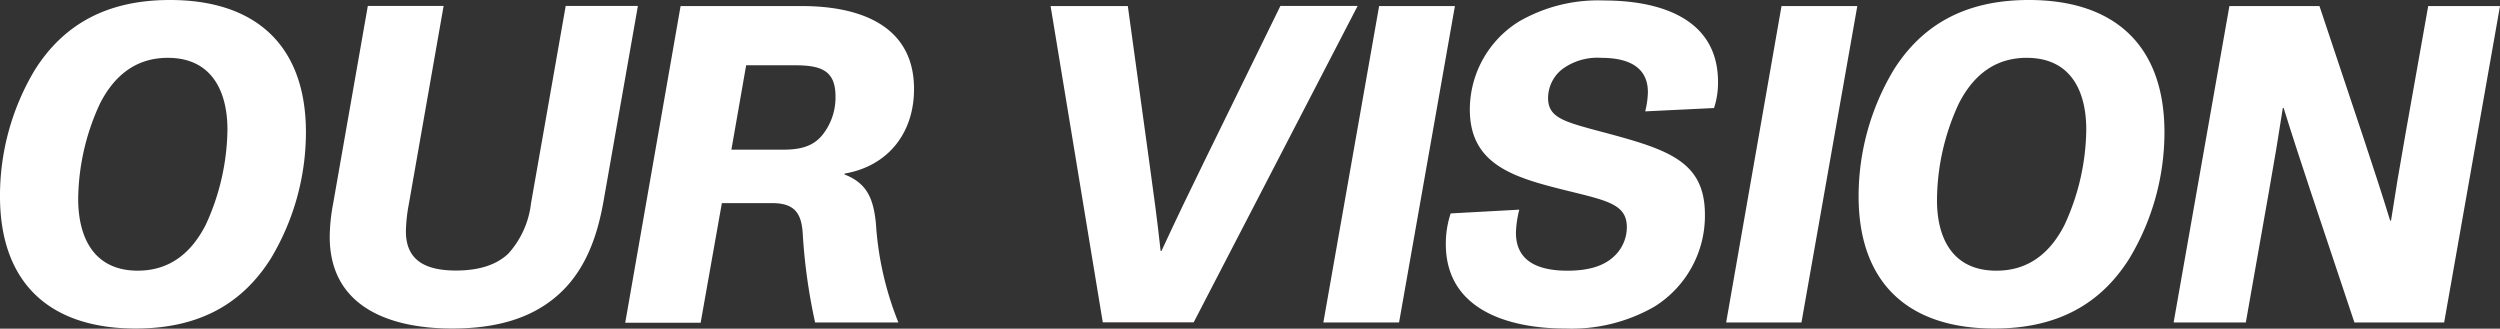
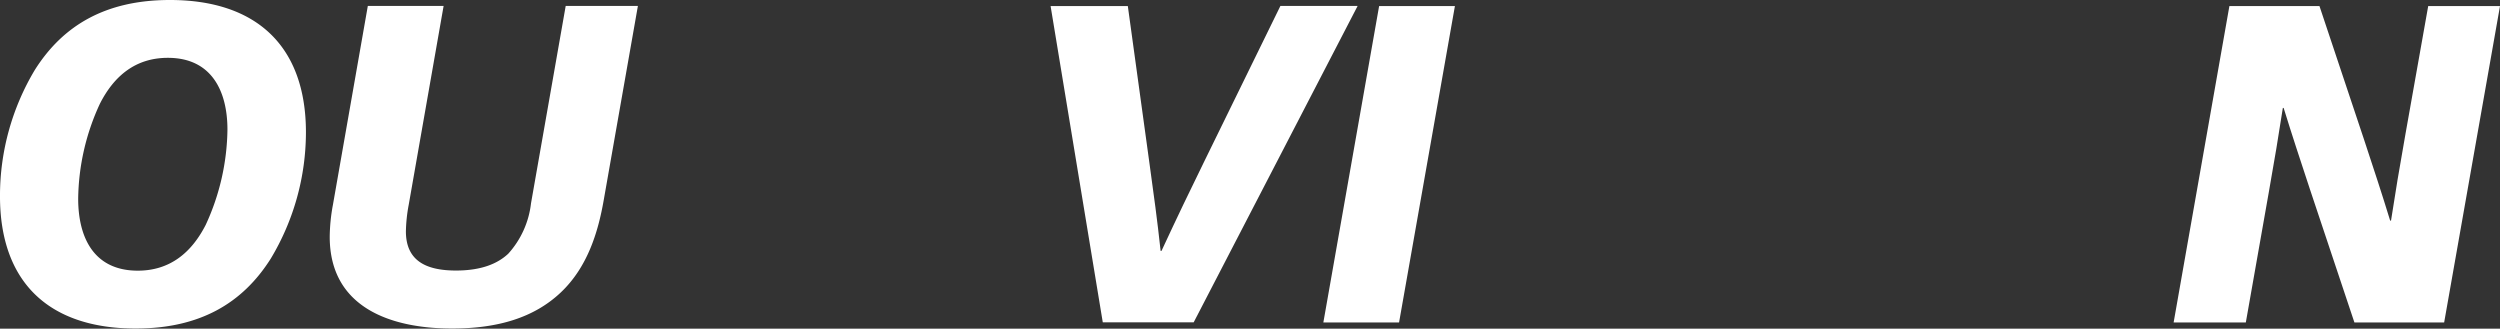
<svg xmlns="http://www.w3.org/2000/svg" width="486.852" height="64" viewBox="0 0 486.852 64">
  <rect x="0" y="0" width="486.852" height="64" fill="#333333" stroke="none" />
  <g id="img_ourvirsion" transform="translate(-0.03)">
    <path id="パス_192" data-name="パス 192" d="M130.419,210.98c5.484-8.685,13.812-13.61,26.3-13.61,16.888,0,26.489,9.011,26.489,25.774a47.85,47.85,0,0,1-6.851,24.594c-5.5,8.7-13.811,13.61-26.318,13.61-16.888,0-26.411-9.011-26.411-25.774a47.712,47.712,0,0,1,6.789-24.593Zm20.041,39.1c6.214,0,10.44-3.449,13.237-8.933a45.412,45.412,0,0,0,4.226-18.534c0-7.535-3.107-13.982-11.605-13.982-6.214,0-10.456,3.449-13.237,8.949a45.055,45.055,0,0,0-4.226,18.519c.016,7.535,3.045,13.982,11.621,13.982Z" transform="translate(-123.6 -197.37)" fill="#fff" />
    <path id="パス_193" data-name="パス 193" d="M218.326,235.894c-1.1,6.323-3.185,13.128-8.389,18.037s-12.258,7.007-21.16,7.007c-11.807,0-23.817-4.008-23.817-17.866a35.576,35.576,0,0,1,.621-6.214l6.8-38.747h14.759l-6.8,38.747a30.874,30.874,0,0,0-.544,5.158c0,5.609,3.744,7.628,9.757,7.628,4.972,0,8.125-1.352,10.176-3.278a17.6,17.6,0,0,0,4.428-9.8l6.758-38.452h14.06Z" transform="translate(-100.72 -196.96)" fill="#fff" />
-     <path id="パス_194" data-name="パス 194" d="M212.782,198.13H236.4c11.186,0,21.844,3.7,21.844,16.157,0,8.56-5.049,15.008-13.532,16.468v.171c4.257,1.678,5.608,4.505,6.106,9.508a61.9,61.9,0,0,0,4.381,19.311h-16.22a110.861,110.861,0,0,1-2.424-17.54c-.28-3.775-1.631-5.7-5.935-5.7h-9.8l-4.133,23.3H202Zm20.01,27.965c3.558,0,5.9-.746,7.659-2.921a11.7,11.7,0,0,0,2.5-7.457c0-5.2-3-6.059-8.079-6.059h-9.322l-2.874,16.437Z" transform="translate(-80.214 -196.949)" fill="#fff" />
    <path id="パス_195" data-name="パス 195" d="M255.32,198.141h15.039l4.179,30.373c.9,6.556,1.554,11.233,2.206,17.307h.171c3.2-6.882,5.453-11.559,8.4-17.571l14.759-30.14h15.039l-31.926,61.616H265.481Z" transform="translate(-50.696 -196.96)" fill="#fff" />
-     <path id="パス_196" data-name="パス 196" d="M300.37,198.13h14.759l-10.875,61.616H289.51Z" transform="translate(-31.769 -196.949)" fill="#fff" />
-     <path id="パス_197" data-name="パス 197" d="M343.685,219.034a16.484,16.484,0,0,0,.528-3.744c0-5.111-4.148-6.68-9.026-6.68a11.574,11.574,0,0,0-7.613,2.175,7.193,7.193,0,0,0-2.8,5.624c0,3.682,2.8,4.552,9.322,6.308,13.563,3.6,21.222,5.655,21.222,16.437a20.834,20.834,0,0,1-9.85,17.913,32.393,32.393,0,0,1-17.307,4.257c-10.658,0-23.3-3.4-23.3-16.468a18.642,18.642,0,0,1,.948-5.95l13.361-.73a20.189,20.189,0,0,0-.653,4.505c0,5.7,4.552,7.38,10.036,7.38,4.07,0,6.851-.9,8.7-2.47a7.768,7.768,0,0,0,2.859-6.012c0-4.148-3.309-5.049-10.114-6.727-10.953-2.7-20.461-4.832-20.461-16.189a20.2,20.2,0,0,1,9.508-17.09,30.715,30.715,0,0,1,16.639-4.133c10.207,0,22.185,3.107,22.185,15.862a15.661,15.661,0,0,1-.777,5.08Z" transform="translate(-23.271 -197.345)" fill="#fff" />
-     <path id="パス_198" data-name="パス 198" d="M350.782,198.13h14.759l-10.875,61.616H340Z" transform="translate(-3.818 -196.949)" fill="#fff" />
-     <path id="パス_199" data-name="パス 199" d="M363.436,210.98c5.484-8.685,13.812-13.61,26.318-13.61,16.888,0,26.411,9.011,26.411,25.774a47.711,47.711,0,0,1-6.851,24.594c-5.484,8.7-13.812,13.61-26.3,13.61-16.888,0-26.411-9.011-26.411-25.774a47.851,47.851,0,0,1,6.836-24.594Zm20.041,39.1c6.214,0,10.456-3.449,13.237-8.933a45.163,45.163,0,0,0,4.226-18.534c0-7.535-3.03-13.982-11.605-13.982-6.214,0-10.456,3.449-13.237,8.949a45.053,45.053,0,0,0-4.226,18.519c-.078,7.535,2.967,13.982,11.528,13.982Z" transform="translate(5.372 -197.37)" fill="#fff" />
+     <path id="パス_196" data-name="パス 196" d="M300.37,198.13h14.759l-10.875,61.616H289.51" transform="translate(-31.769 -196.949)" fill="#fff" />
    <path id="パス_200" data-name="パス 200" d="M406.95,198.13h17.54l8.654,25.914c2,6.059,3.48,10.533,5.111,15.862h.171c.9-5.779,1.554-9.8,2.781-16.686l4.459-25.091h13.982l-10.875,61.616H431.295l-8.654-25.914c-2-6.059-3.48-10.533-5.127-15.862h-.155c-.9,5.779-1.554,9.8-2.781,16.686l-4.428,25.091H396.09Z" transform="translate(27.234 -196.949)" fill="#fff" />
  </g>
</svg>